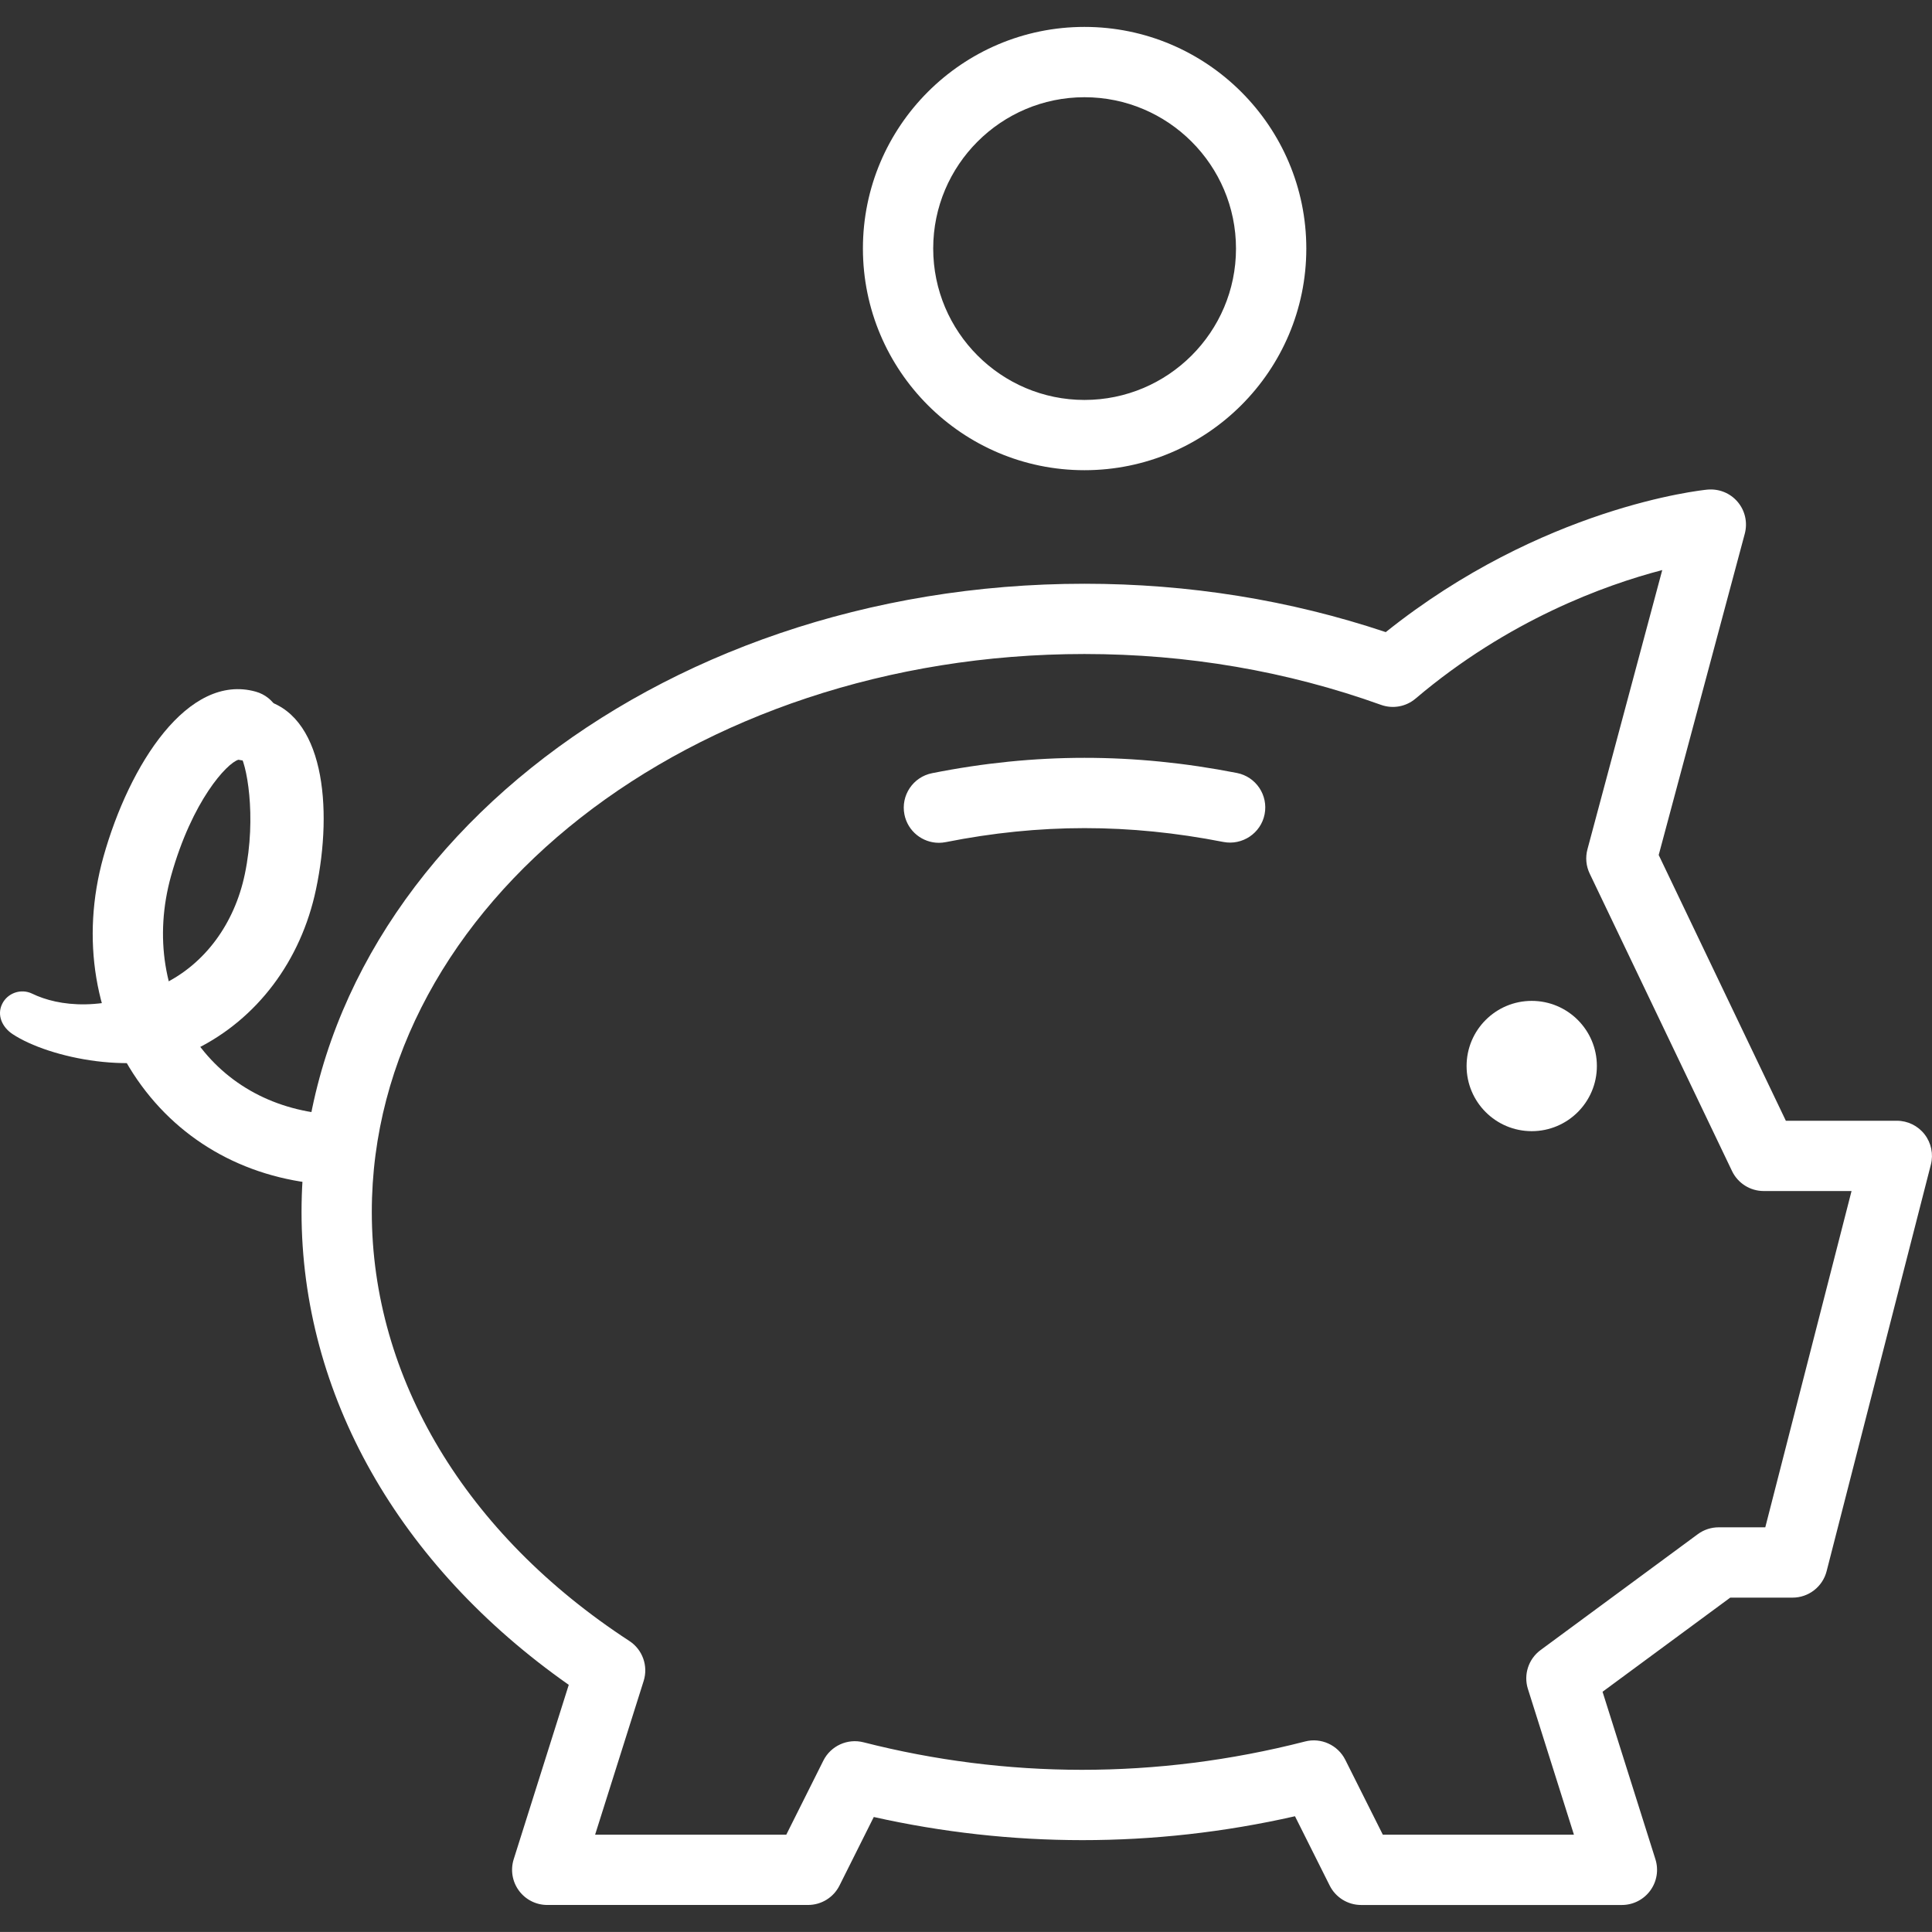
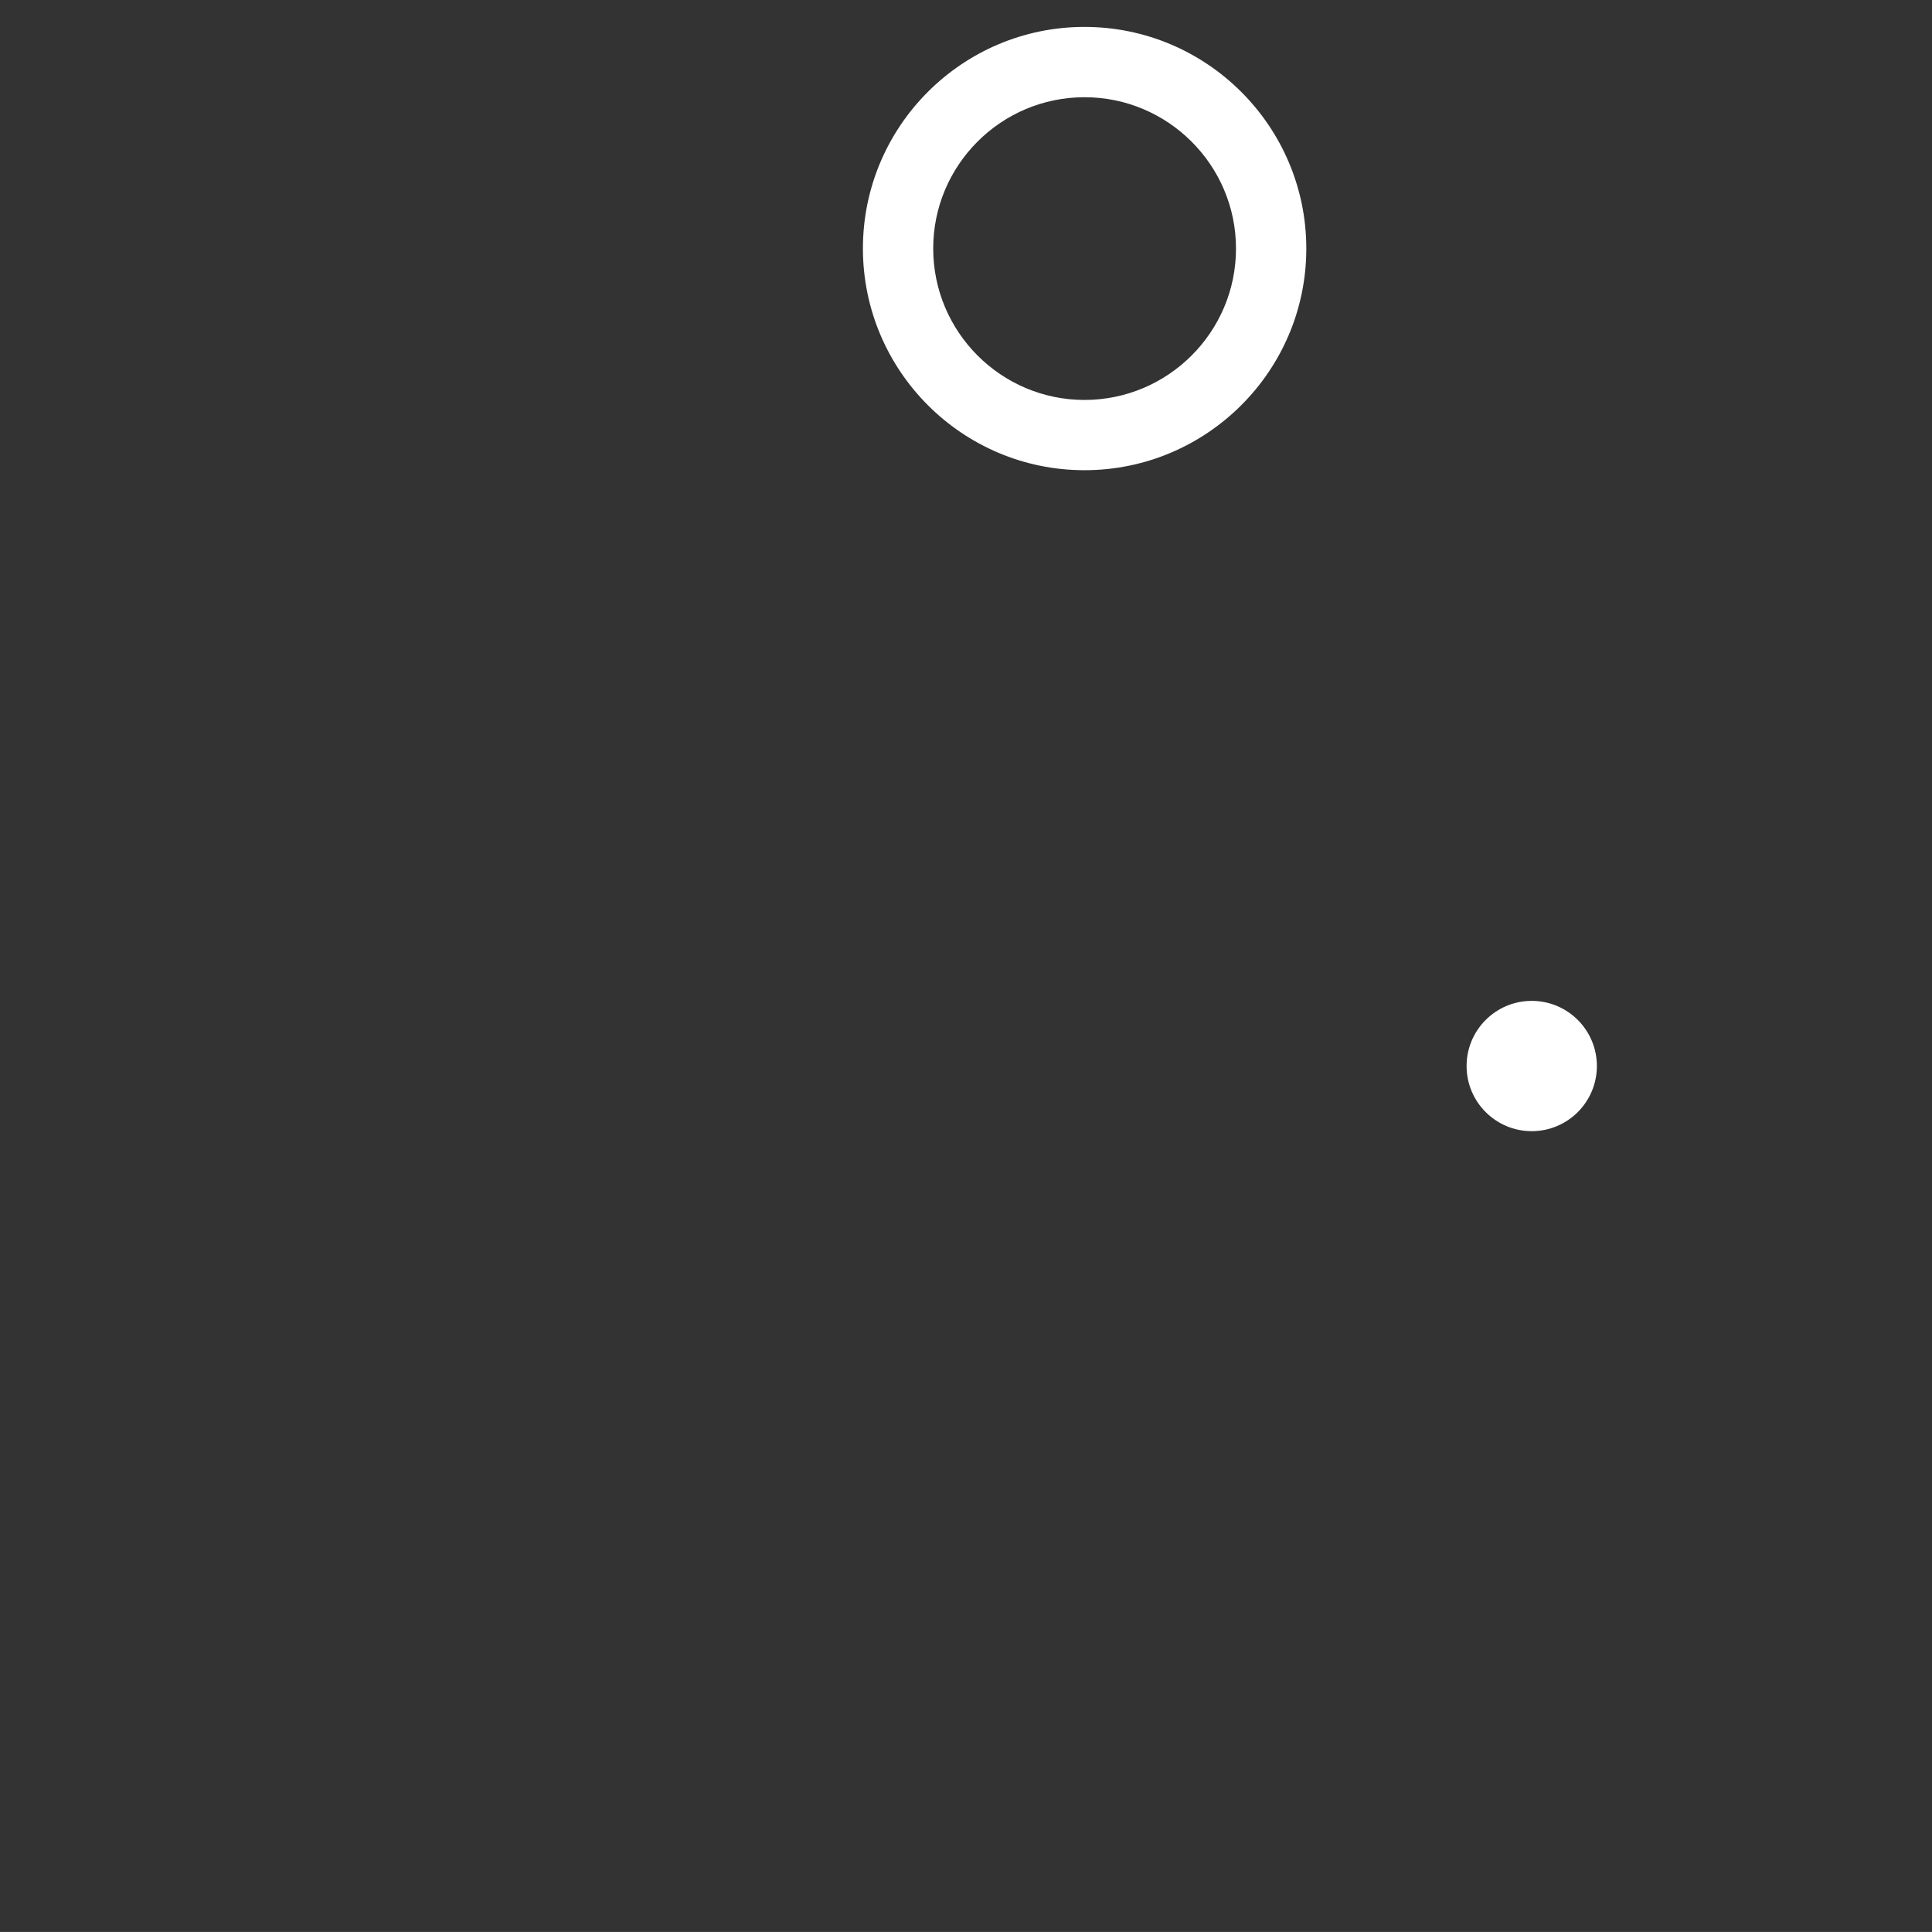
<svg xmlns="http://www.w3.org/2000/svg" version="1.1" id="Calque_1" x="0px" y="0px" width="76.963px" height="76.96px" viewBox="0 0 76.963 76.96" enable-background="new 0 0 76.963 76.96" xml:space="preserve">
  <rect x="0" y="0" width="76.963" height="76.96" fill="#333333" stroke="none" />
  <g>
    <g>
      <g>
        <circle fill="#FFFFFF" cx="61.018" cy="42.466" r="2.595" />
-         <path fill="#FFFFFF" d="M64.609,75.887H54.222c-0.53,0-1.015-0.3-1.252-0.773l-1.383-2.762     c-5.652,1.282-11.343,1.246-16.779,0.03l-1.366,2.73c-0.237,0.475-0.722,0.774-1.252,0.774H21.799     c-0.446,0-0.865-0.213-1.129-0.573c-0.264-0.359-0.34-0.823-0.206-1.249l2.193-6.947c-6.78-4.759-10.645-11.571-10.645-18.836     c0-13.8,13.991-25.027,31.189-25.027c4.146,0,8.179,0.648,12.002,1.927c6.231-4.981,12.539-5.65,12.813-5.677     c0.466-0.041,0.908,0.139,1.204,0.488c0.298,0.35,0.403,0.824,0.285,1.268L66.076,34.06l5.065,10.586h4.421     c0.433,0,0.841,0.2,1.106,0.542c0.265,0.342,0.357,0.787,0.25,1.206L72.765,62.59c-0.159,0.619-0.717,1.053-1.356,1.053h-2.483     l-5.087,3.75l2.106,6.672c0.135,0.426,0.058,0.89-0.206,1.249C65.475,75.674,65.056,75.887,64.609,75.887L64.609,75.887z      M55.086,73.086h7.613l-1.833-5.805c-0.181-0.571,0.022-1.193,0.504-1.549l6.264-4.617c0.241-0.178,0.532-0.273,0.831-0.273     h1.857l3.436-13.396H70.26c-0.539,0-1.03-0.31-1.263-0.796l-5.67-11.849c-0.145-0.301-0.176-0.644-0.09-0.967l2.98-11.125     c-2.287,0.597-6.136,1.991-9.826,5.119c-0.382,0.325-0.908,0.42-1.379,0.25c-3.741-1.343-7.715-2.025-11.812-2.025     c-15.654,0-28.389,9.971-28.389,22.227c0,6.61,3.739,12.84,10.259,17.089c0.526,0.343,0.76,0.995,0.57,1.595l-1.933,6.121h7.616     l1.476-2.95c0.295-0.589,0.963-0.892,1.598-0.73c5.658,1.444,11.656,1.492,17.593-0.032c0.634-0.164,1.304,0.141,1.6,0.729     L55.086,73.086L55.086,73.086z" />
        <path fill="#FFFFFF" d="M43.201,18.731c-4.867,0-8.826-3.962-8.826-8.833c0-4.867,3.959-8.826,8.826-8.826     c4.872,0,8.837,3.961,8.837,8.83C52.038,14.771,48.073,18.731,43.201,18.731L43.201,18.731z M43.201,3.873     c-3.322,0-6.026,2.703-6.026,6.026c0,3.326,2.704,6.033,6.026,6.033c3.328,0,6.036-2.705,6.036-6.029     C49.237,6.578,46.529,3.873,43.201,3.873L43.201,3.873z" />
-         <path fill="#FFFFFF" d="M0.498,41.192c-0.41-0.272-0.629-0.75-0.414-1.195c0.215-0.443,0.751-0.627,1.193-0.416     c1.045,0.508,2.892,0.76,5.24-0.385c1.645-0.801,2.821-2.398,3.234-4.365c0.49-2.329,0.061-4.51-0.224-4.81     c-0.784-0.165-1.097-0.306-0.933-1.088c0.164-0.784,1.037-1.229,1.822-1.071c2.479,0.521,2.865,4.287,2.172,7.566     c-0.598,2.845-2.346,5.167-4.795,6.371C5.534,42.911,1.948,42.153,0.498,41.192z" />
-         <path fill="#FFFFFF" d="M13.496,47.21c-0.015,0-0.029-0.001-0.043-0.001c-3.231-0.097-6.007-1.503-7.814-3.959     c-1.871-2.542-2.425-5.863-1.521-9.11c1.037-3.701,3.378-7.341,6.071-6.587c0.745,0.208,1.18,0.98,0.971,1.725     c-0.203,0.725-0.937,1.154-1.663,0.987c-0.456,0.134-1.842,1.625-2.683,4.628c-0.672,2.411-0.279,4.853,1.079,6.697     c1.287,1.748,3.291,2.75,5.644,2.82c0.773,0.023,1.38,0.669,1.357,1.441C14.872,46.611,14.25,47.21,13.496,47.21L13.496,47.21z" />
      </g>
    </g>
-     <path fill="#FFFFFF" d="M37.401,33.574c-0.654,0-1.239-0.461-1.372-1.127c-0.151-0.758,0.342-1.495,1.1-1.646   c4.101-0.816,8.038-0.813,12.144-0.009c0.759,0.149,1.253,0.884,1.104,1.643c-0.148,0.759-0.891,1.252-1.644,1.105   c-3.749-0.734-7.313-0.737-11.059,0.007C37.583,33.565,37.491,33.574,37.401,33.574L37.401,33.574z" />
  </g>
</svg>